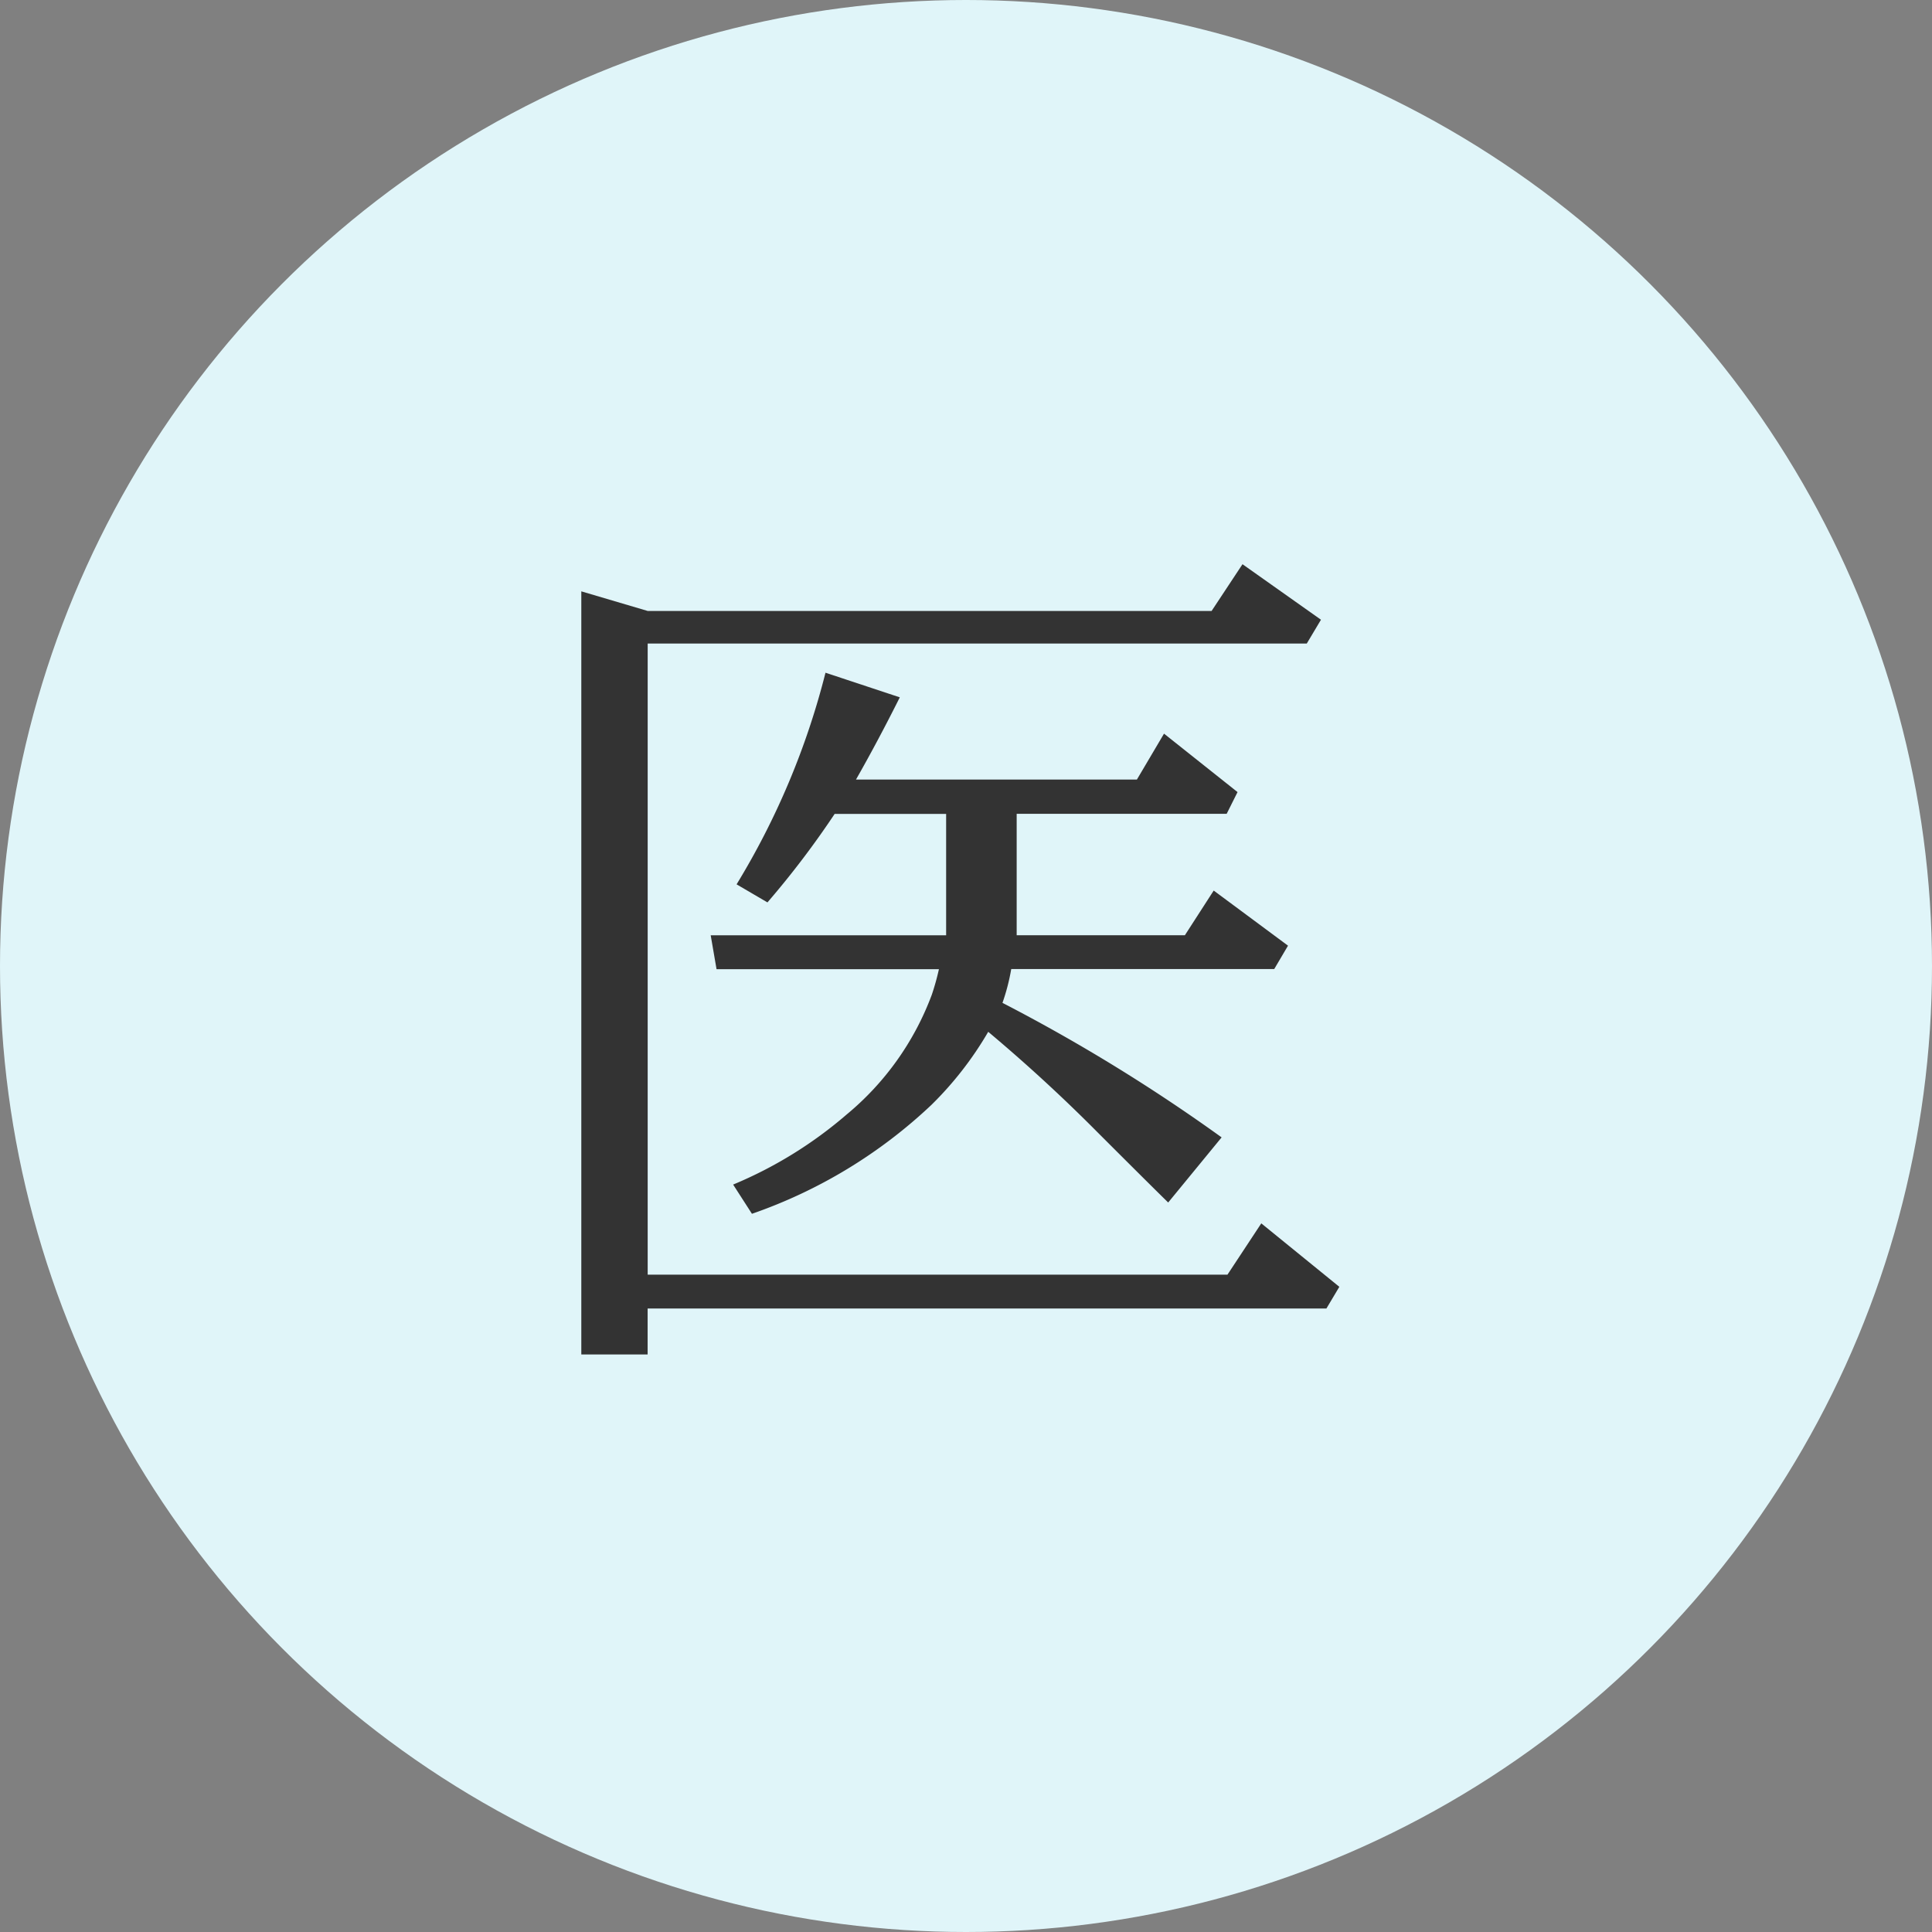
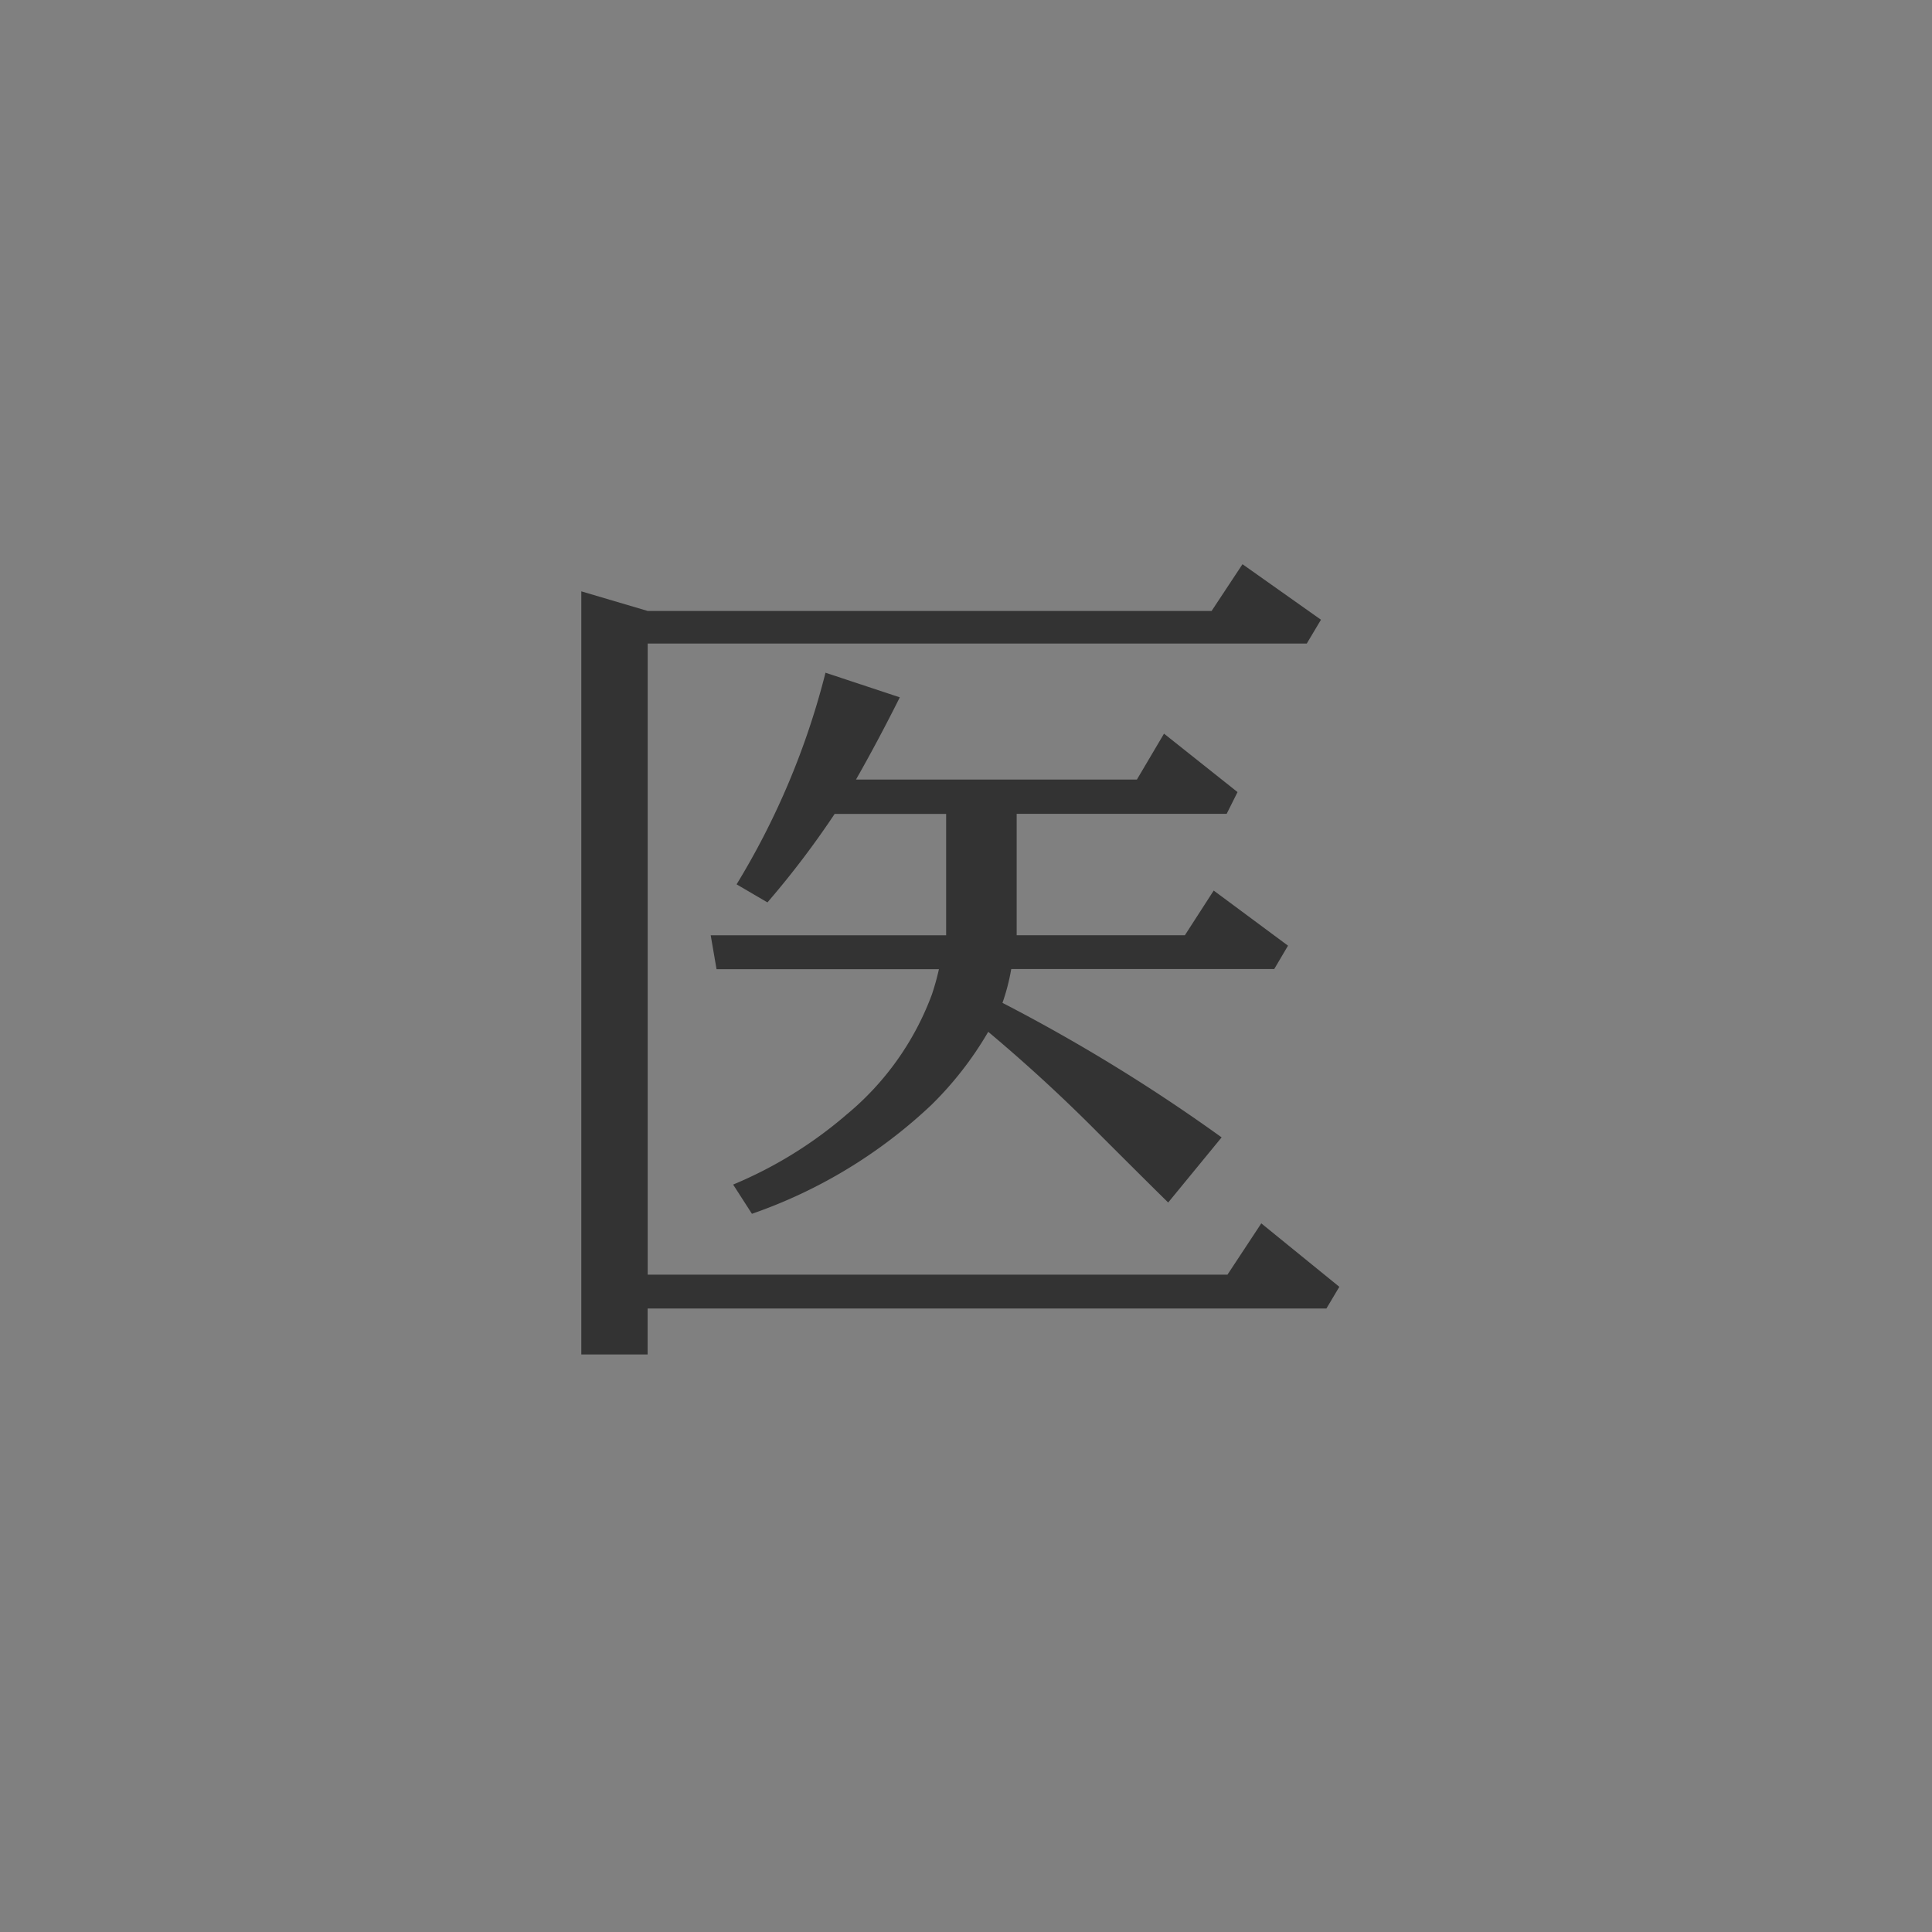
<svg xmlns="http://www.w3.org/2000/svg" width="113" height="113" viewBox="0 0 113 113">
  <rect x="0" y="0" width="113" height="113" fill="#808080" stroke="none" />
  <g id="life-txt-01" transform="translate(-146 -1197)">
-     <circle id="楕円形_20" data-name="楕円形 20" cx="56.5" cy="56.5" r="56.5" transform="translate(146 1197)" fill="#e0f5f9" />
    <path id="life-txt-01-2" data-name="life-txt-01" d="M35.846,16.876v7.1h9.839l1.685-2.612,4.346,3.223-.806,1.367H35.528a12.185,12.185,0,0,1-.513,1.978A102.123,102.123,0,0,1,47.833,35.8l-3.125,3.809q-.952-.928-4.126-4.1-3.052-3.076-6.4-5.884a20.255,20.255,0,0,1-3.32,4.272,29.185,29.185,0,0,1-10.5,6.372l-1.1-1.709a24.635,24.635,0,0,0,6.641-4.1,16.6,16.6,0,0,0,4.98-7.007,14.433,14.433,0,0,0,.415-1.489H18.292L17.95,23.98H31.72v-7.1H25.2a52.336,52.336,0,0,1-3.931,5.176L19.464,21a44.786,44.786,0,0,0,5.2-12.378l4.346,1.44q-1.27,2.539-2.563,4.81H42.877l1.587-2.686,4.3,3.418-.635,1.27ZM10.382,3.863l3.882,1.147H47.247l1.807-2.734,4.59,3.247-.83,1.392H14.264V43.829H48.175l1.978-3,4.565,3.711-.757,1.27h-39.7v2.686H10.382Z" transform="translate(169.618 1227.724)" fill="#333" />
  </g>
</svg>